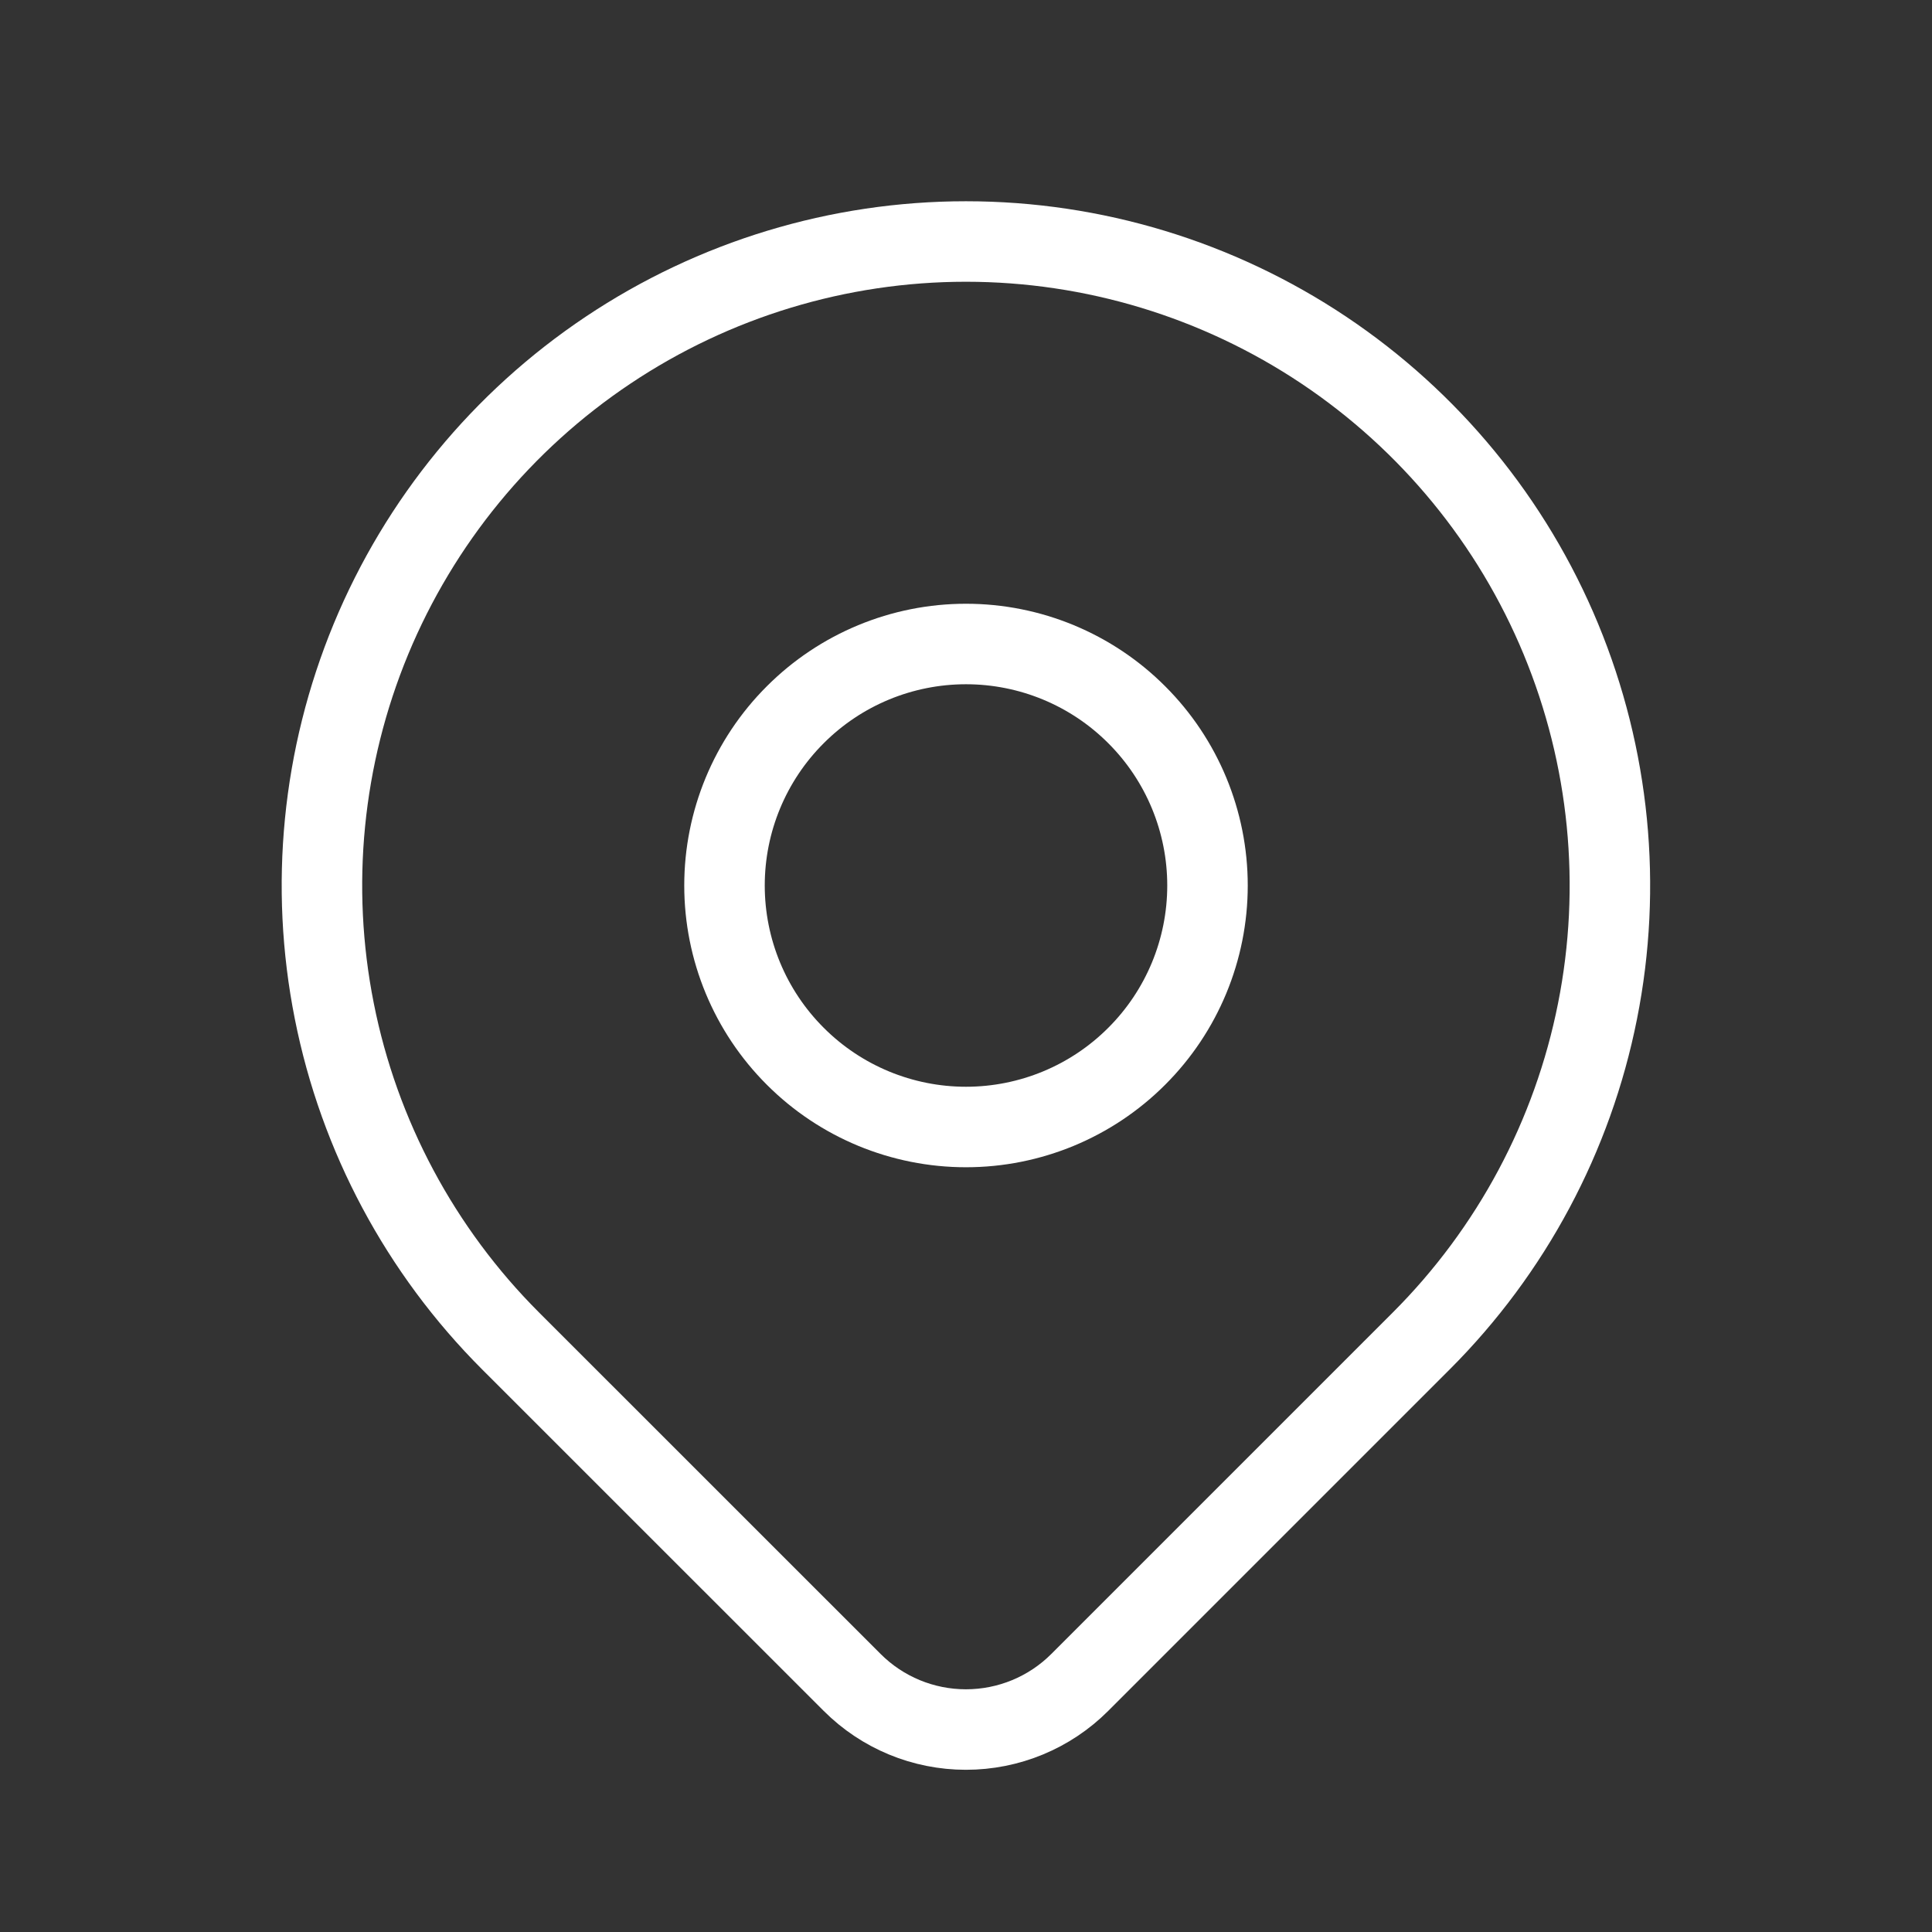
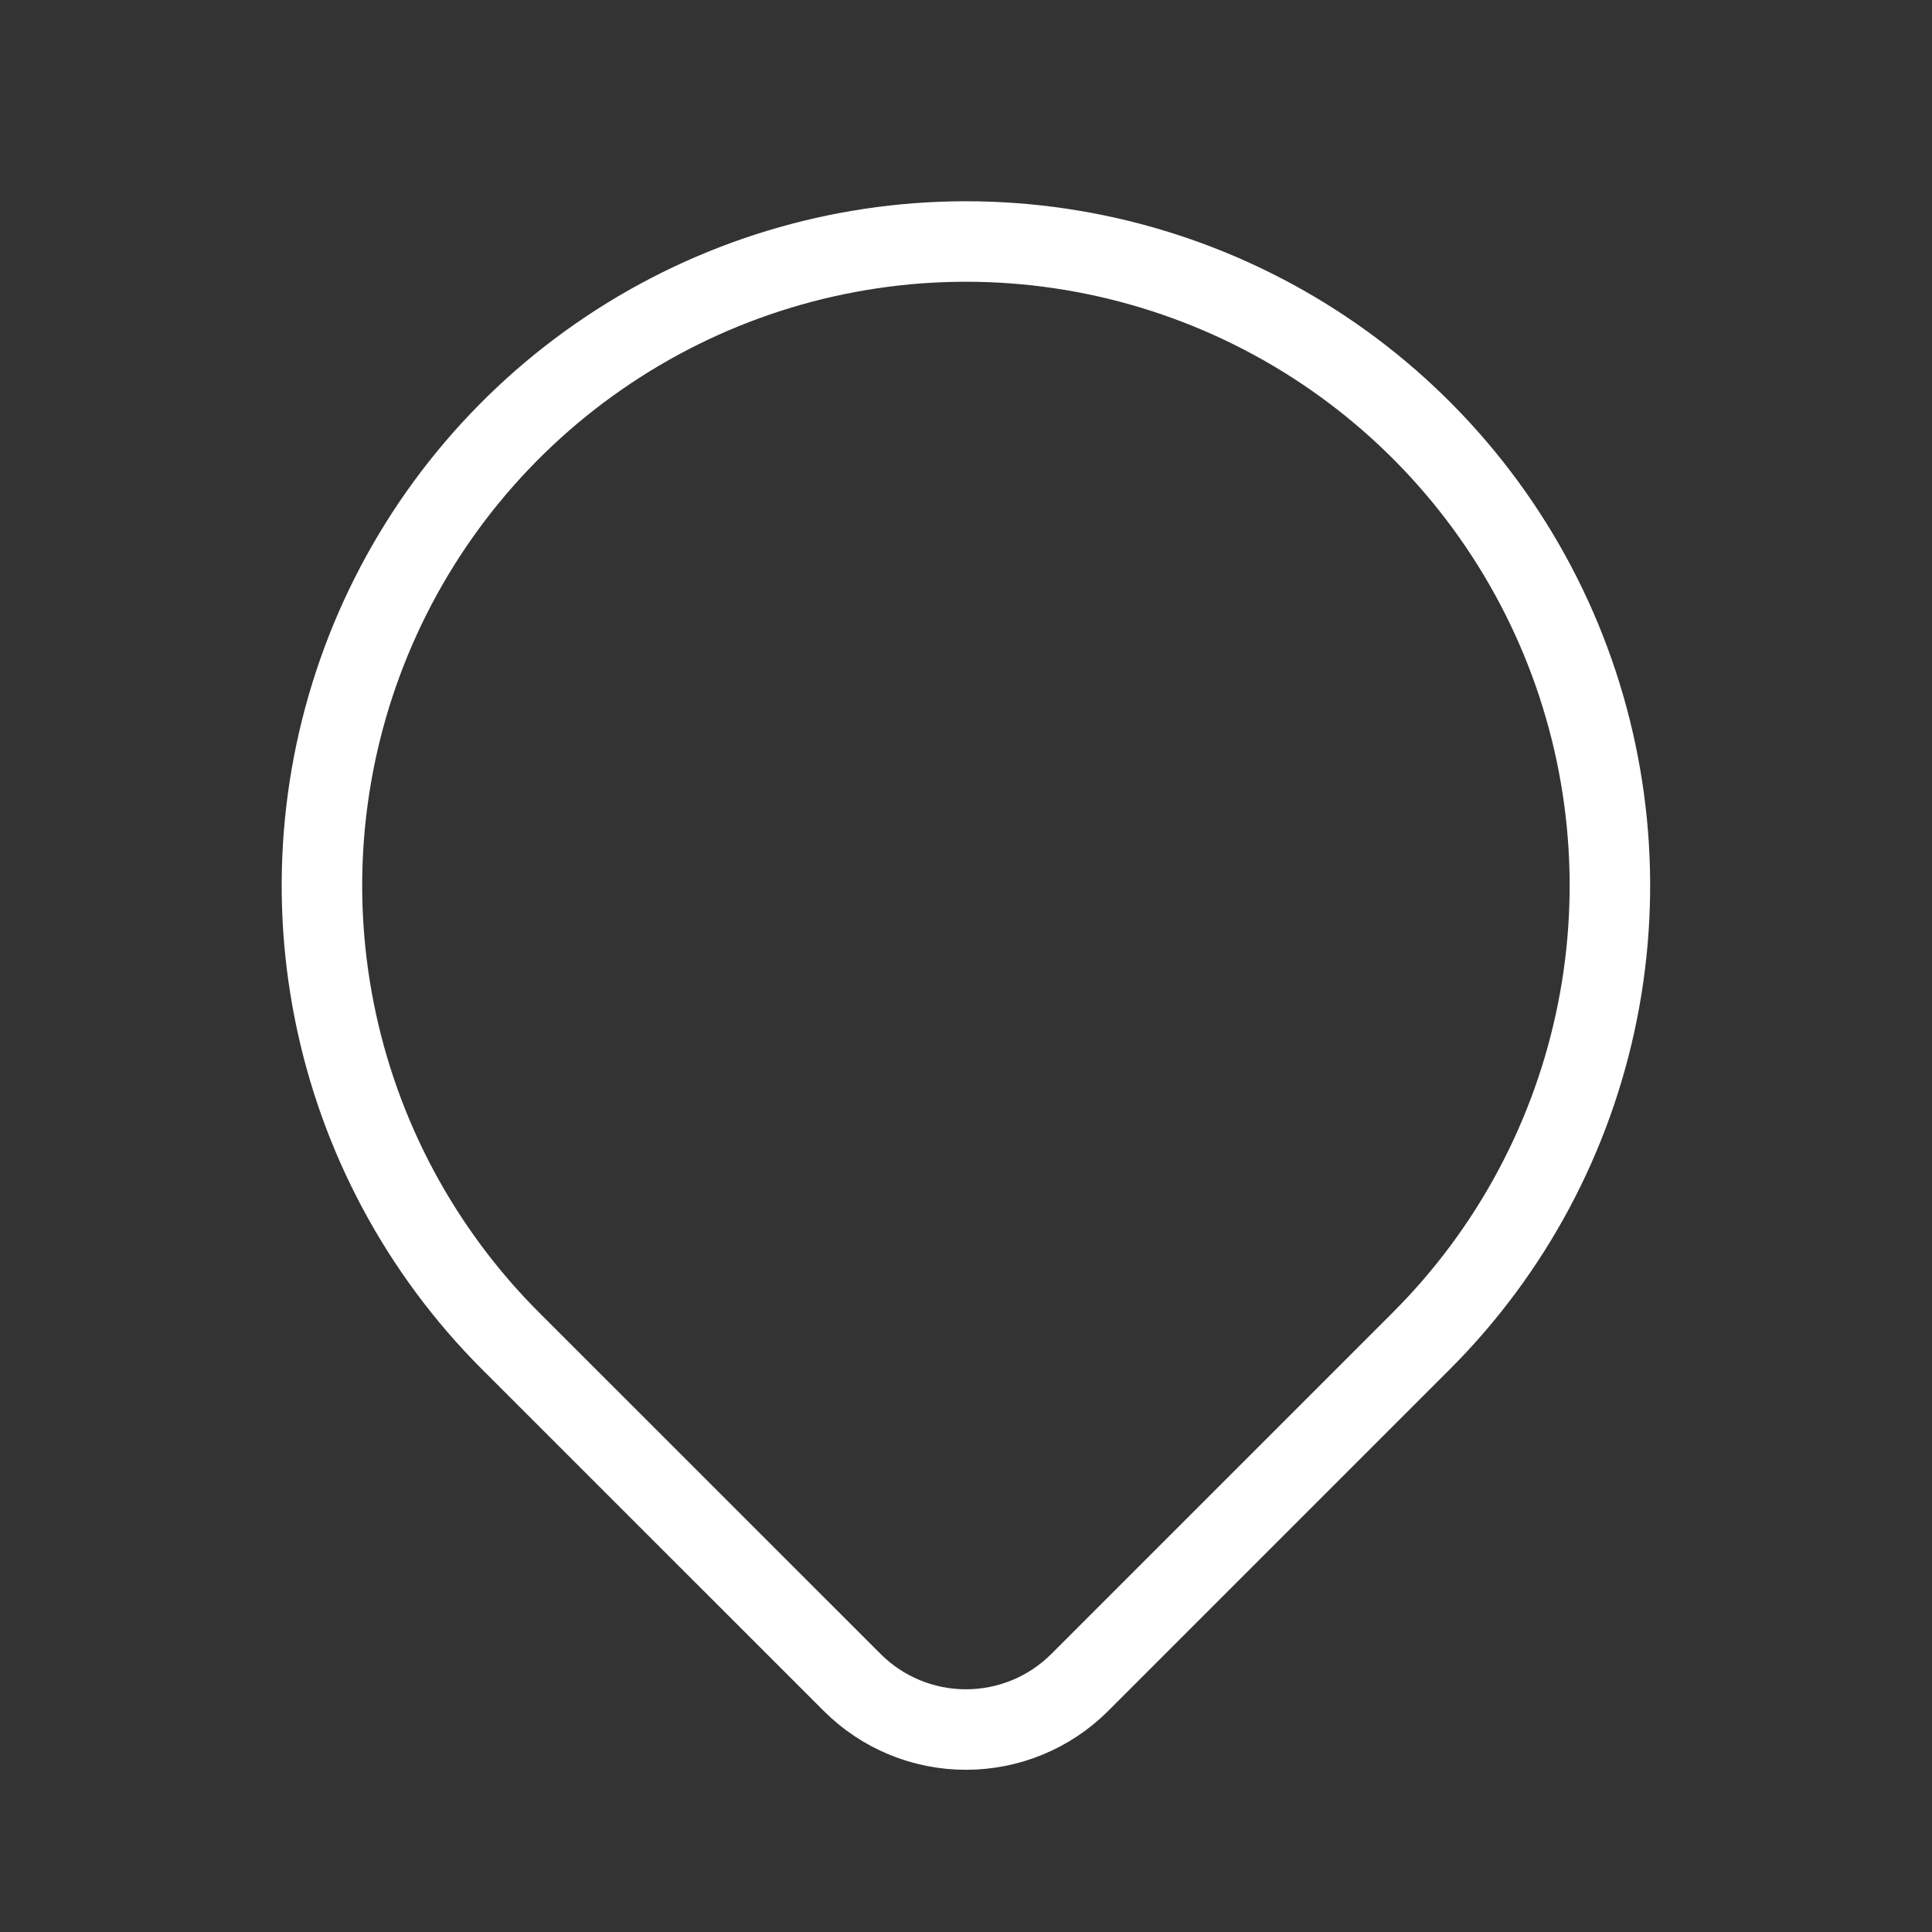
<svg xmlns="http://www.w3.org/2000/svg" width="24" height="24" viewbox="0 0 24 24" fill="none">
  <rect width="100%" height="100%" fill="#333333" stroke="none" />
  <g clip-path="url(#clip0_573_451)">
-     <path d="M9 11C9 11.796 9.316 12.559 9.879 13.121C10.441 13.684 11.204 14 12 14C12.796 14 13.559 13.684 14.121 13.121C14.684 12.559 15 11.796 15 11C15 10.204 14.684 9.441 14.121 8.879C13.559 8.316 12.796 8 12 8C11.204 8 10.441 8.316 9.879 8.879C9.316 9.441 9 10.204 9 11Z" stroke="white" stroke-linecap="round" stroke-linejoin="round" />
    <path d="M17.656 16.657L13.413 20.9C13.038 21.275 12.53 21.485 11.999 21.485C11.469 21.485 10.961 21.275 10.586 20.9L6.342 16.657C5.223 15.538 4.461 14.113 4.153 12.561C3.844 11.009 4.003 9.401 4.608 7.939C5.214 6.477 6.239 5.228 7.555 4.349C8.87 3.47 10.417 3 11.999 3C13.581 3 15.128 3.47 16.444 4.349C17.759 5.228 18.785 6.477 19.39 7.939C19.995 9.401 20.154 11.009 19.845 12.561C19.537 14.113 18.775 15.538 17.656 16.657Z" stroke="white" stroke-linecap="round" stroke-linejoin="round" />
  </g>
  <defs>
    <clipPath id="clip0_573_451">
      <rect width="24" height="24" fill="white" />
    </clipPath>
  </defs>
</svg>